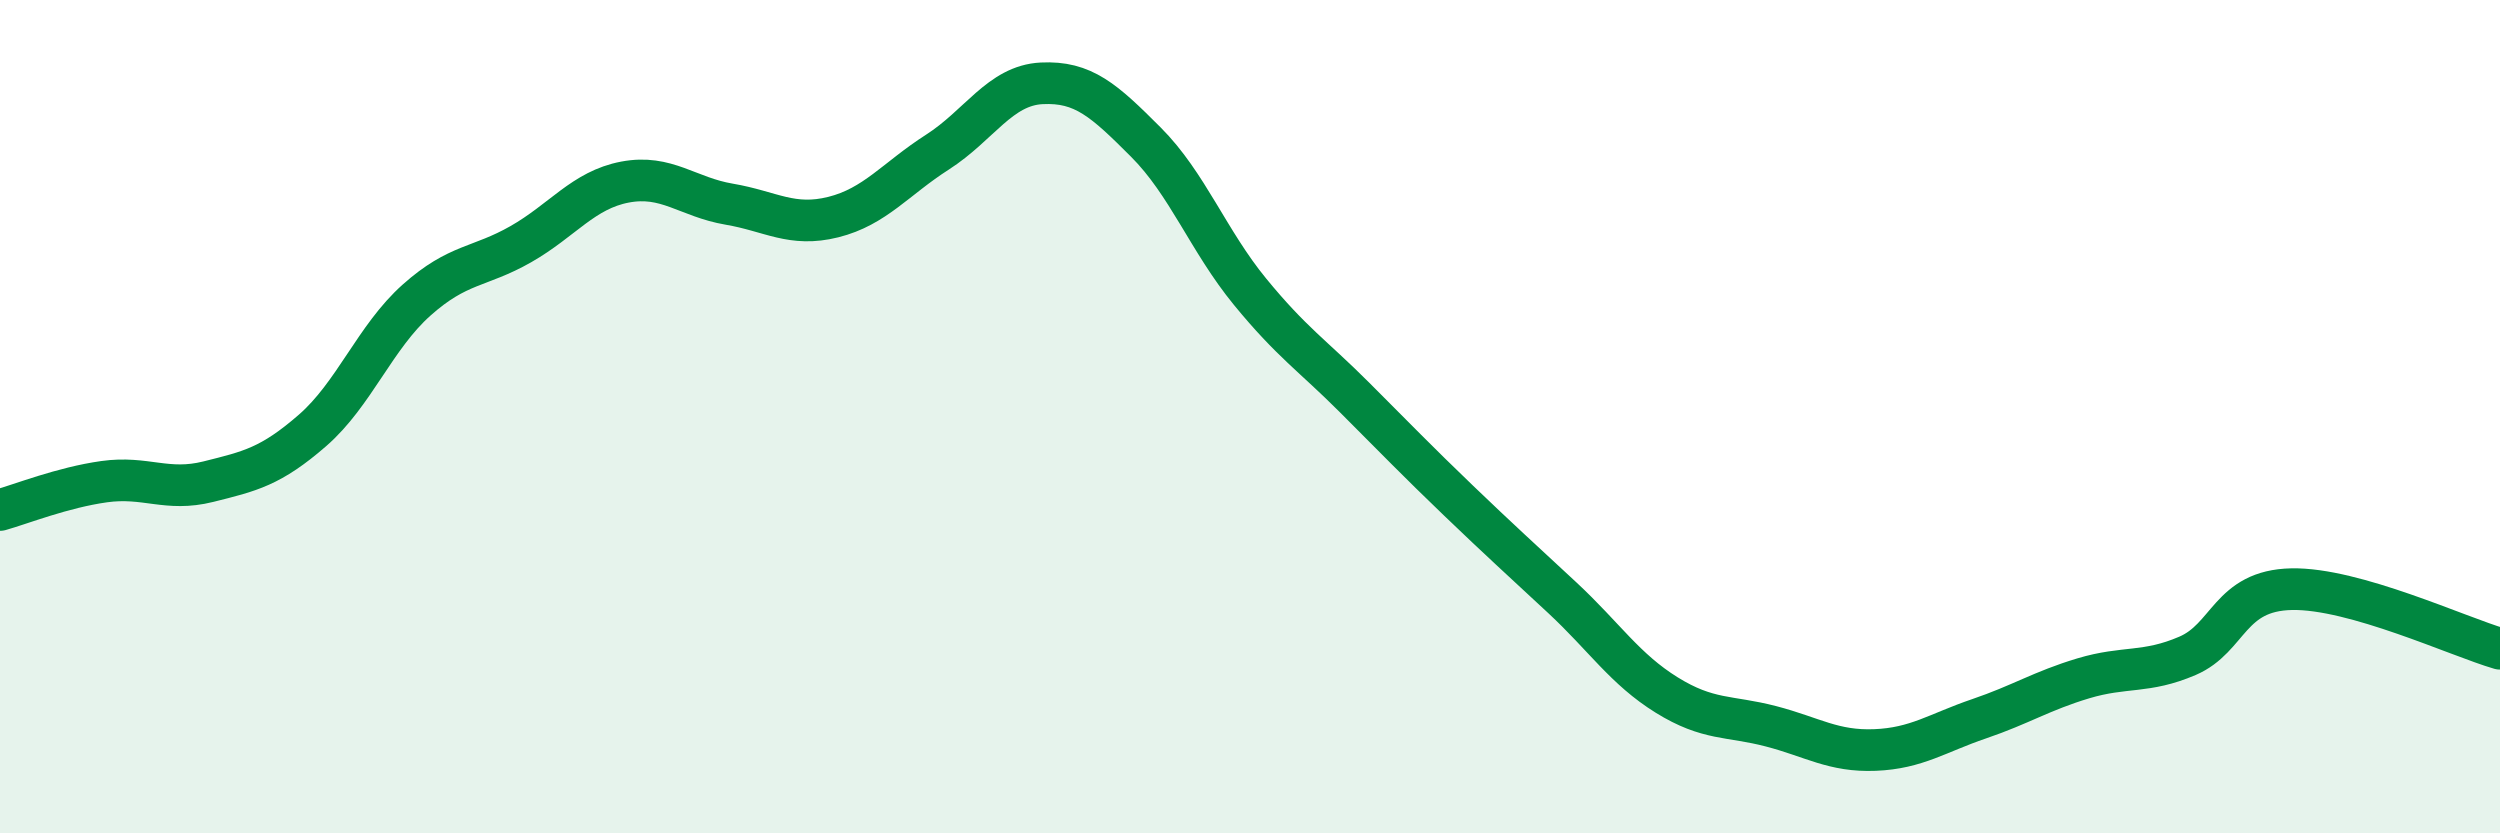
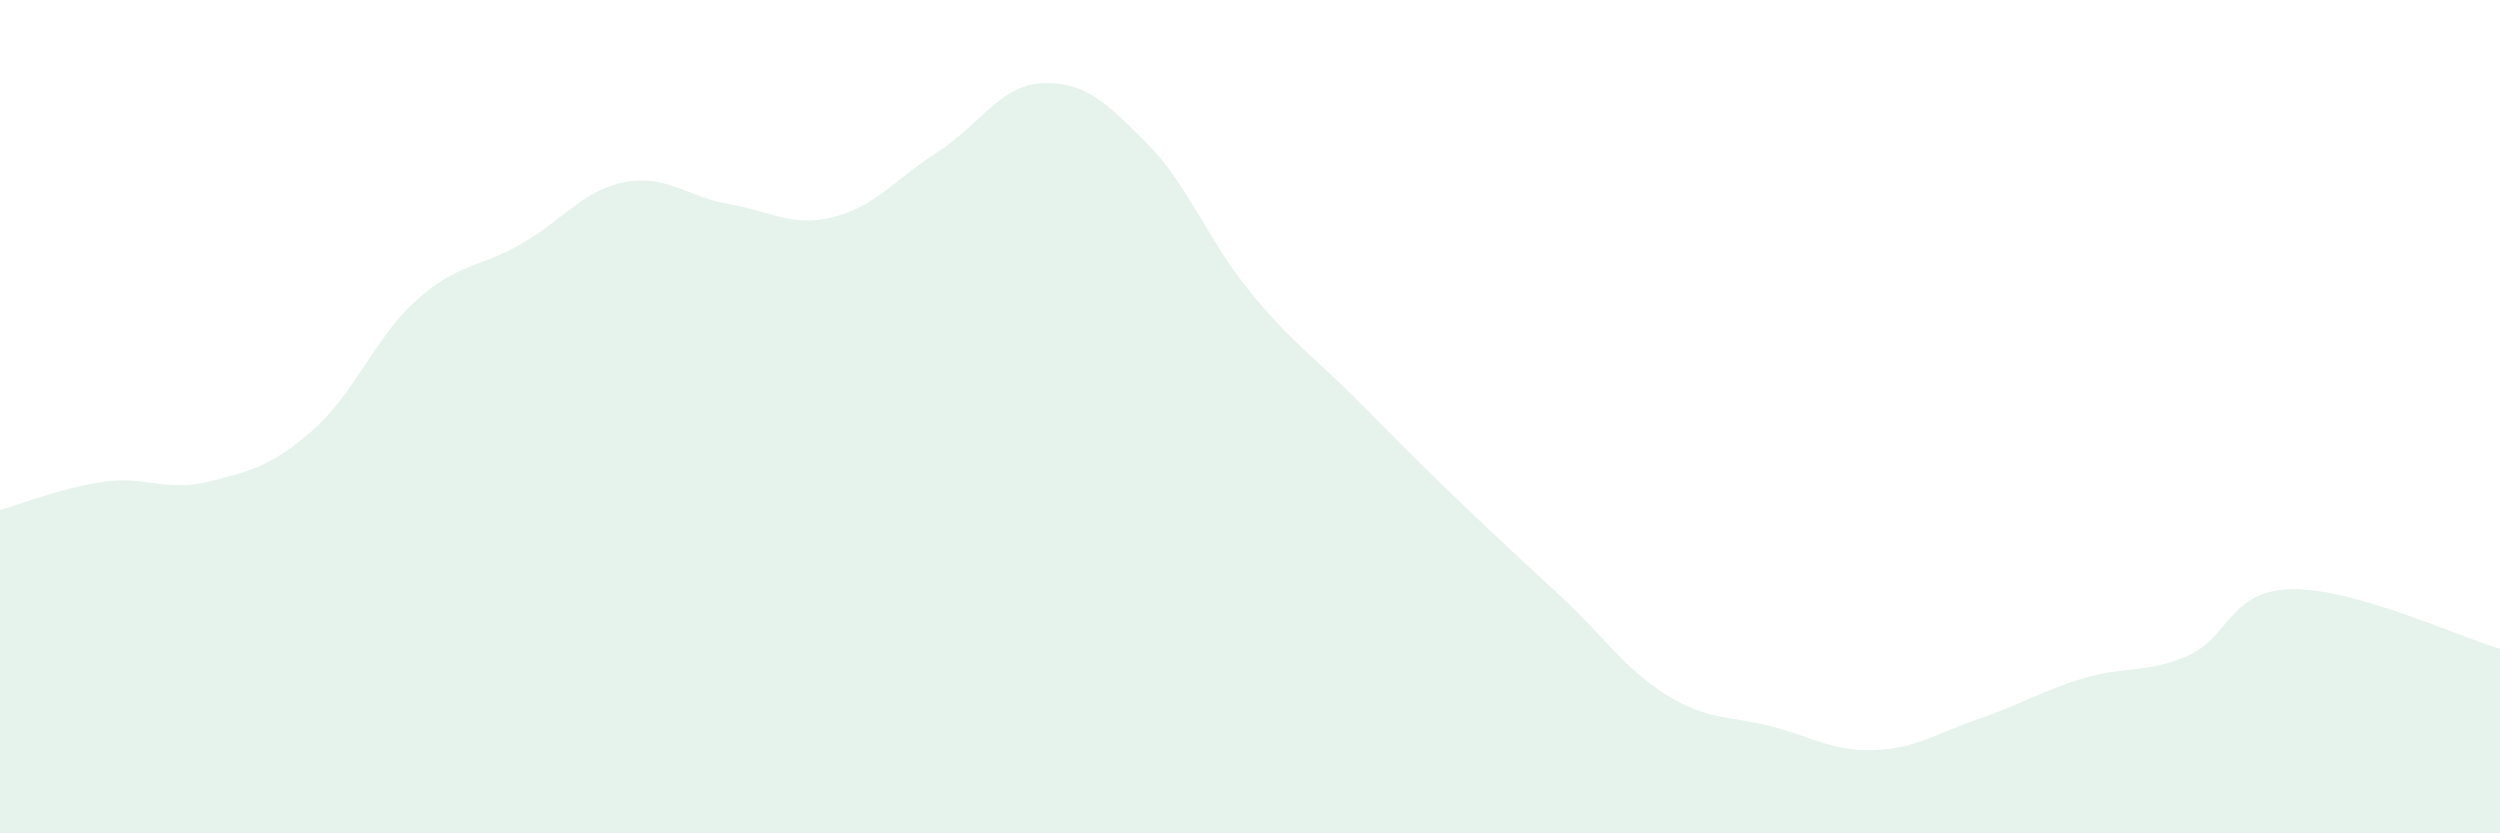
<svg xmlns="http://www.w3.org/2000/svg" width="60" height="20" viewBox="0 0 60 20">
  <path d="M 0,12.24 C 0.5,12.1 1.5,11.7 2.5,11.56 C 3.5,11.42 4,11.81 5,11.56 C 6,11.31 6.5,11.2 7.5,10.33 C 8.5,9.46 9,8.09 10,7.2 C 11,6.31 11.5,6.43 12.5,5.86 C 13.5,5.29 14,4.56 15,4.37 C 16,4.18 16.5,4.73 17.5,4.9 C 18.5,5.07 19,5.46 20,5.21 C 21,4.96 21.5,4.29 22.5,3.65 C 23.5,3.01 24,2.05 25,2 C 26,1.95 26.5,2.41 27.5,3.41 C 28.5,4.41 29,5.78 30,7 C 31,8.22 31.5,8.53 32.5,9.53 C 33.5,10.53 34,11.05 35,12.01 C 36,12.97 36.5,13.42 37.5,14.35 C 38.5,15.28 39,16.06 40,16.68 C 41,17.3 41.5,17.17 42.5,17.43 C 43.5,17.69 44,18.04 45,18 C 46,17.96 46.5,17.59 47.5,17.25 C 48.5,16.91 49,16.58 50,16.28 C 51,15.98 51.5,16.17 52.5,15.74 C 53.5,15.31 53.5,14.17 55,14.14 C 56.5,14.11 59,15.28 60,15.57L60 20L0 20Z" fill="#008740" opacity="0.1" stroke-linecap="round" stroke-linejoin="round" />
-   <path d="M 0,12.24 C 0.5,12.1 1.5,11.7 2.5,11.56 C 3.5,11.42 4,11.81 5,11.56 C 6,11.31 6.5,11.2 7.5,10.33 C 8.5,9.46 9,8.09 10,7.2 C 11,6.31 11.5,6.43 12.5,5.86 C 13.5,5.29 14,4.56 15,4.37 C 16,4.18 16.5,4.73 17.5,4.9 C 18.5,5.07 19,5.46 20,5.21 C 21,4.96 21.5,4.29 22.5,3.65 C 23.5,3.01 24,2.05 25,2 C 26,1.95 26.5,2.41 27.5,3.41 C 28.5,4.41 29,5.78 30,7 C 31,8.22 31.5,8.53 32.5,9.53 C 33.5,10.53 34,11.05 35,12.01 C 36,12.97 36.5,13.42 37.5,14.35 C 38.5,15.28 39,16.06 40,16.68 C 41,17.3 41.5,17.17 42.5,17.43 C 43.5,17.69 44,18.04 45,18 C 46,17.96 46.5,17.59 47.5,17.25 C 48.5,16.91 49,16.58 50,16.28 C 51,15.98 51.5,16.17 52.5,15.74 C 53.5,15.31 53.5,14.17 55,14.14 C 56.5,14.11 59,15.28 60,15.57" stroke="#008740" stroke-width="1" fill="none" stroke-linecap="round" stroke-linejoin="round" />
</svg>